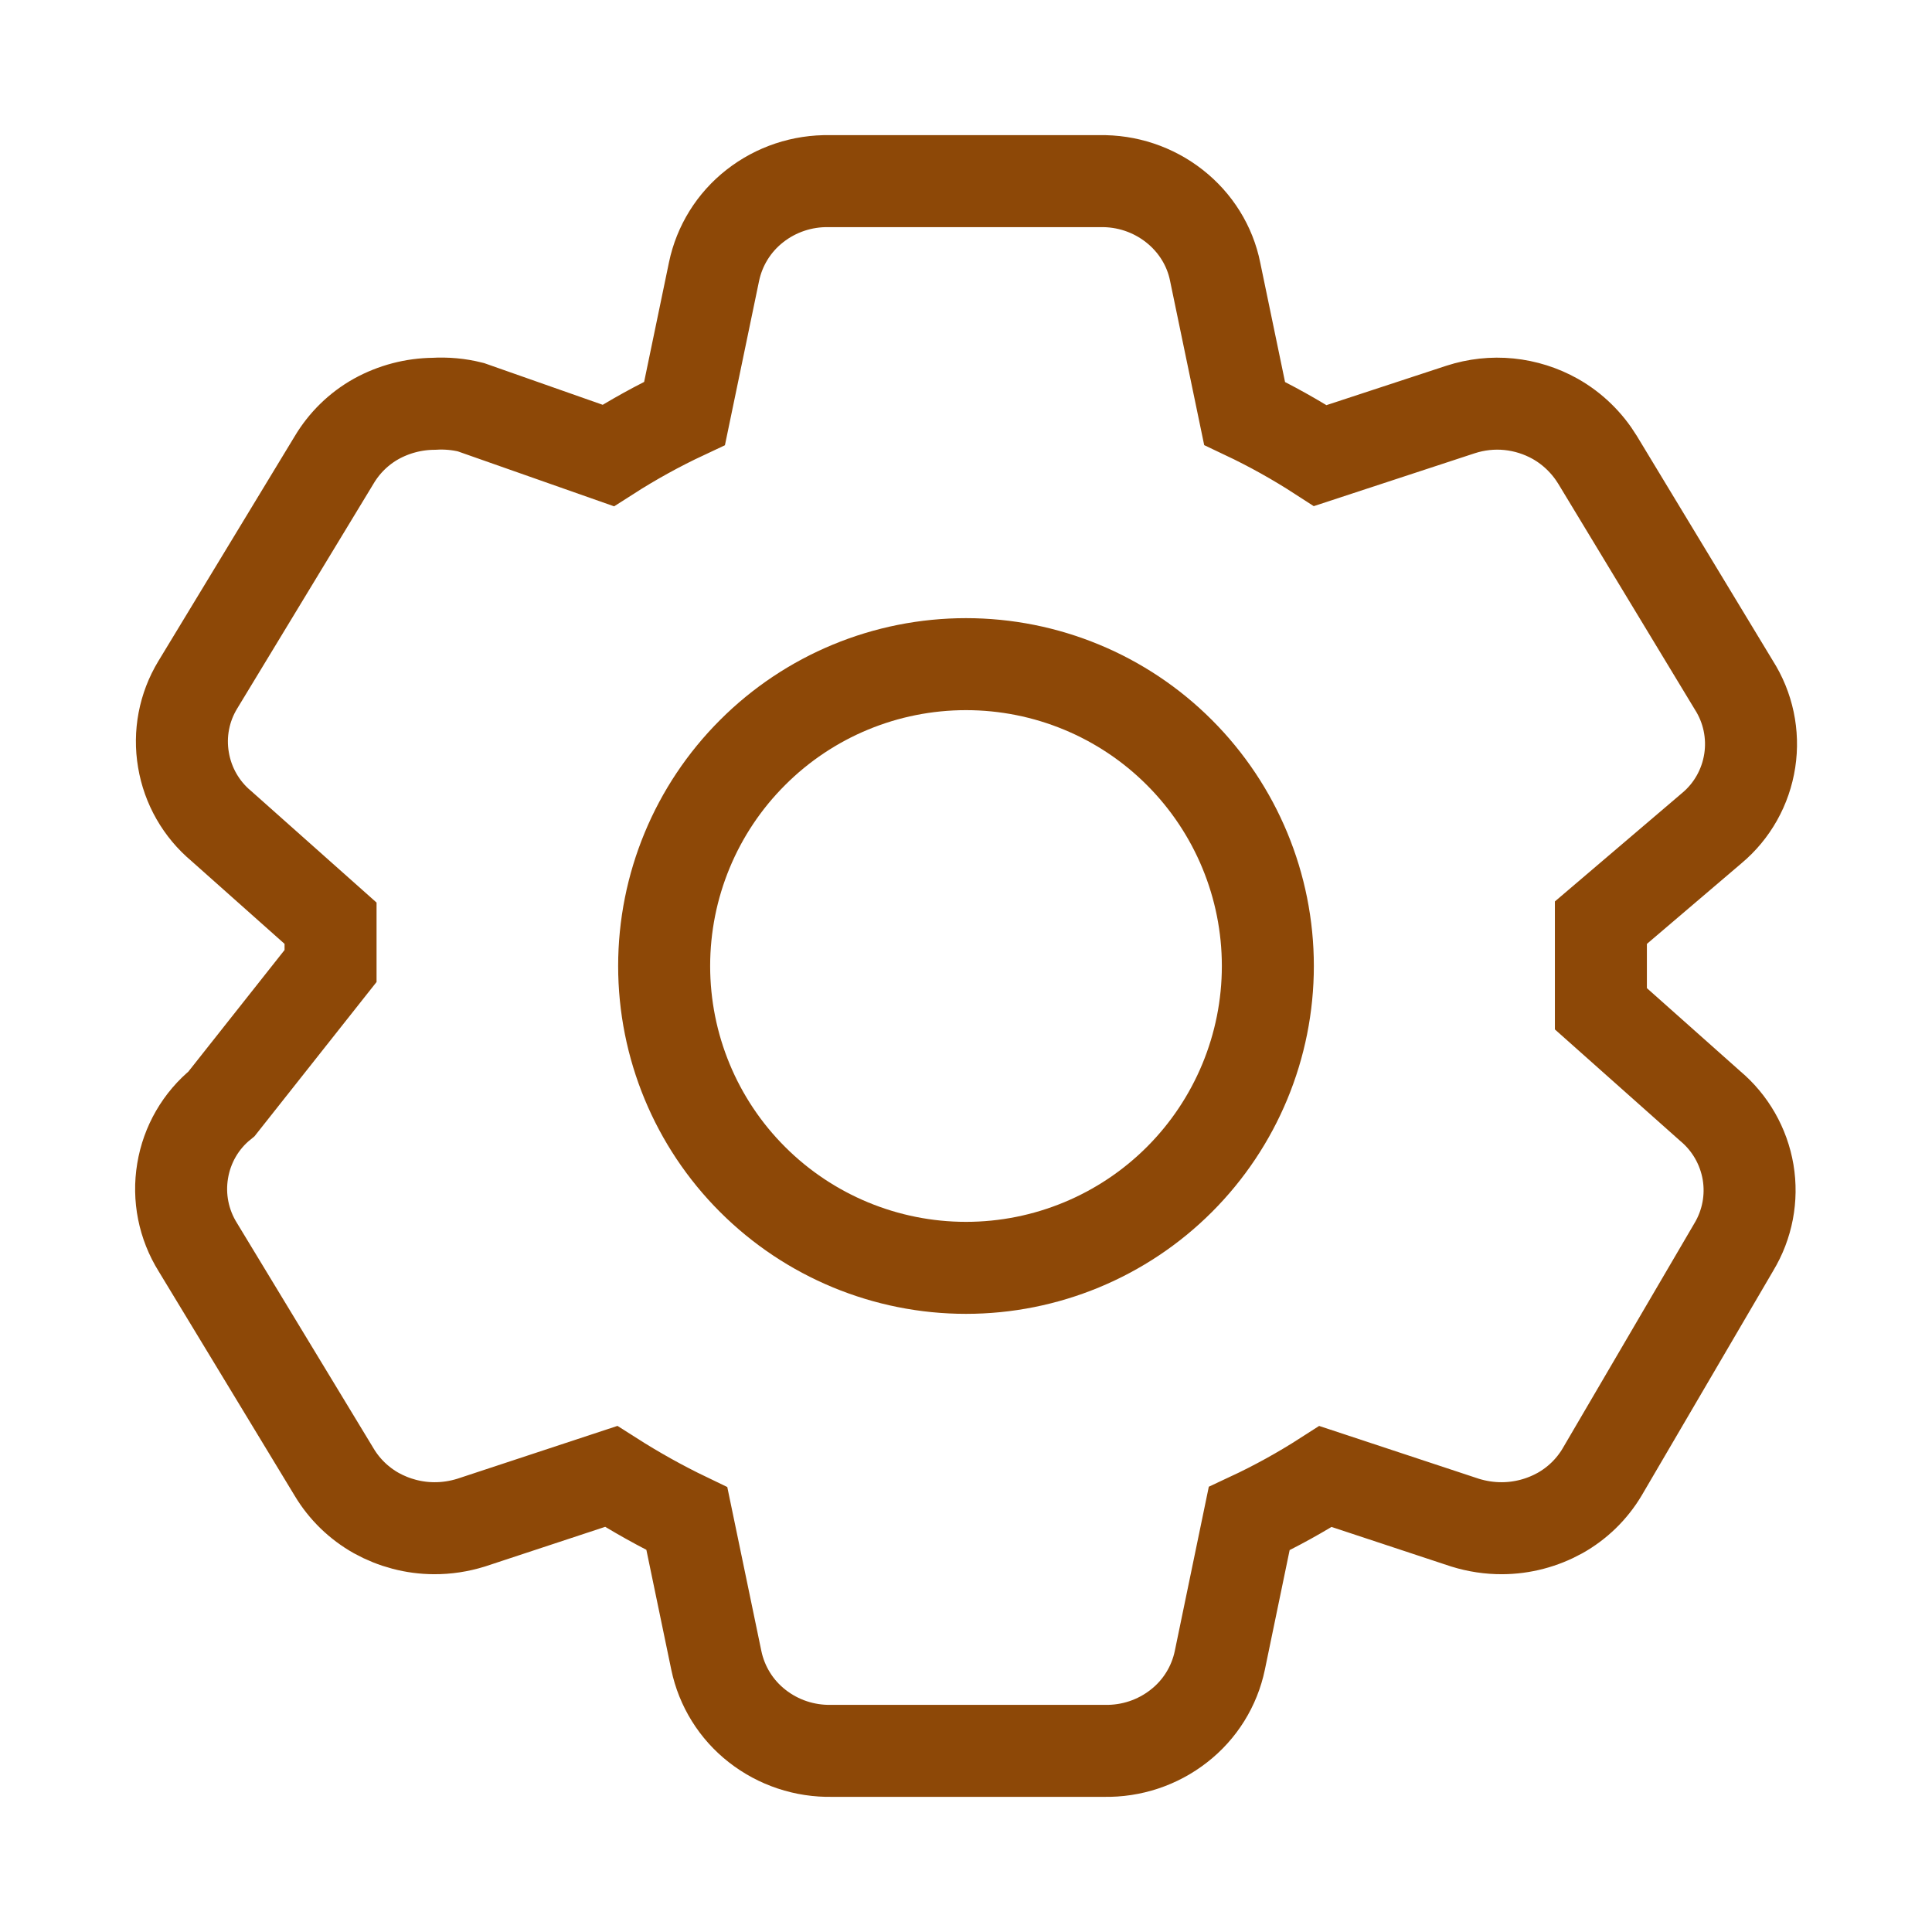
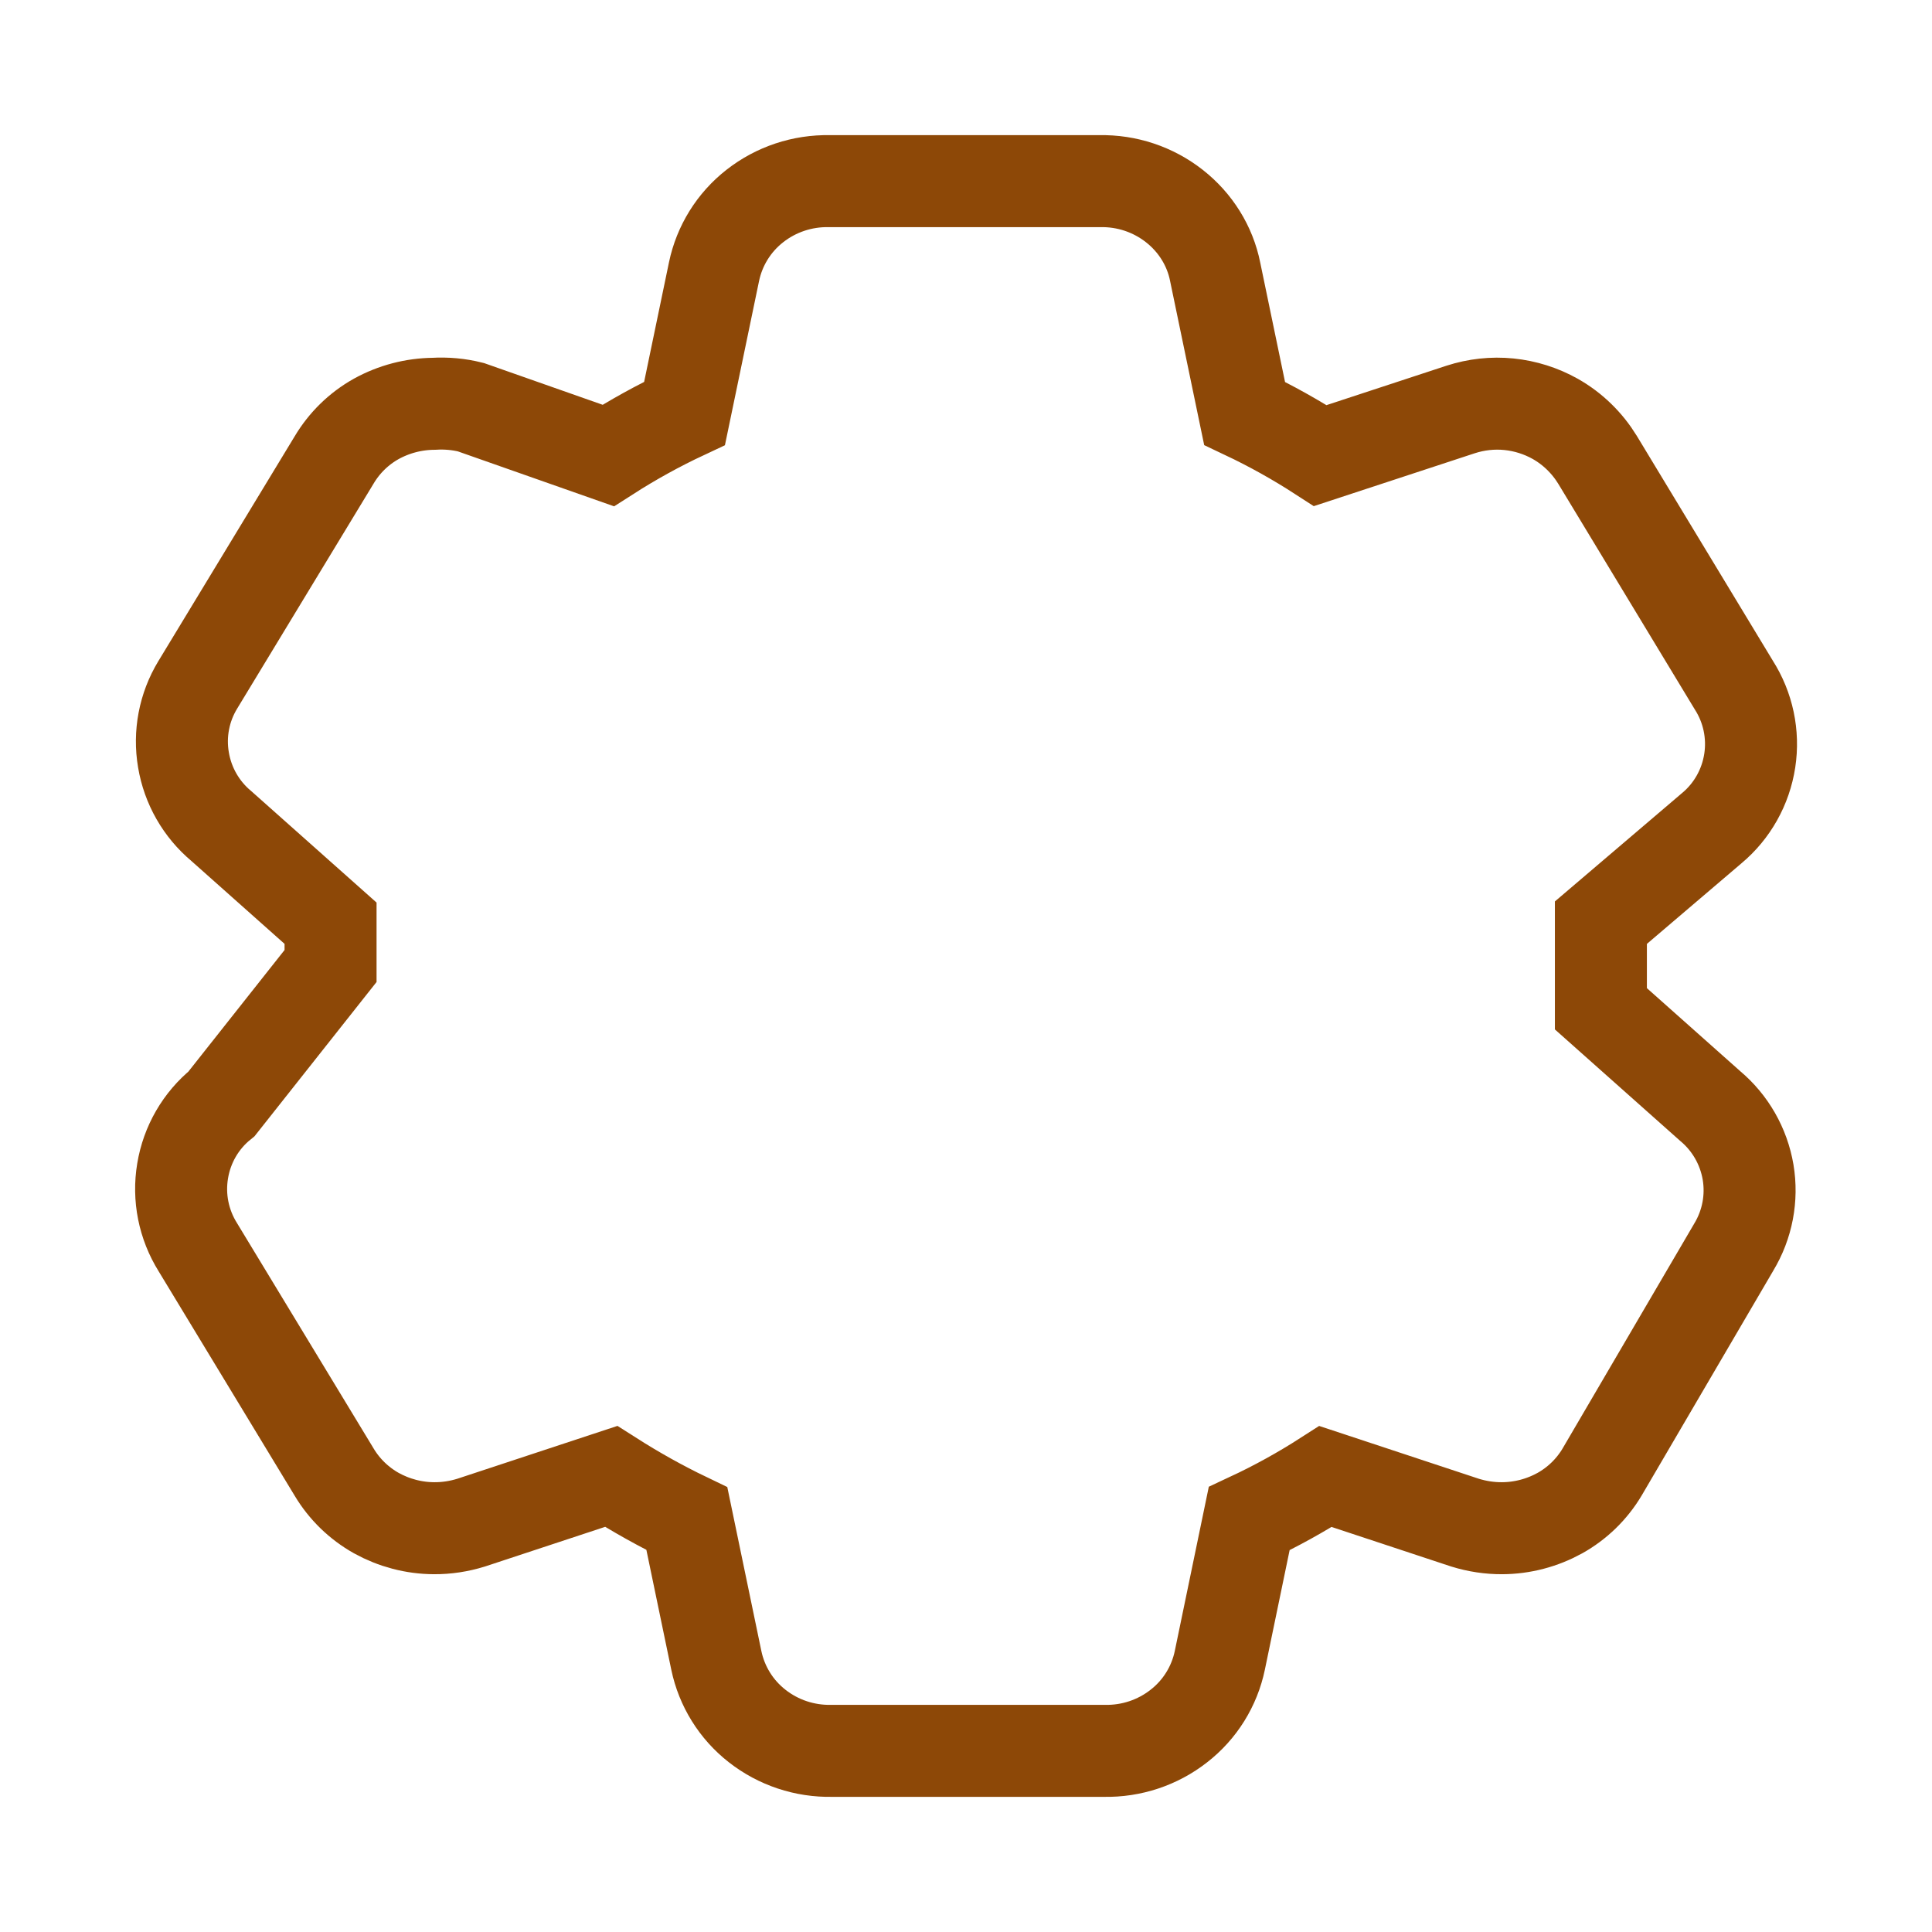
<svg xmlns="http://www.w3.org/2000/svg" width="21" height="21" viewBox="0 0 21 21" fill="none">
  <path d="M17.401 10.965L18.588 12.021C18.807 12.204 18.953 12.459 19.001 12.741C19.048 13.022 18.993 13.311 18.845 13.556L17.415 15.999C17.304 16.186 17.145 16.341 16.955 16.447C16.763 16.553 16.547 16.61 16.328 16.611C16.192 16.612 16.056 16.591 15.926 16.551L14.408 16.049C14.142 16.22 13.865 16.373 13.578 16.507L13.259 18.047C13.2 18.33 13.043 18.583 12.814 18.761C12.583 18.942 12.297 19.037 12.003 19.031H9.041C8.747 19.037 8.461 18.942 8.23 18.761C8.002 18.583 7.845 18.33 7.786 18.047L7.466 16.507C7.183 16.371 6.908 16.217 6.643 16.048L5.119 16.551C4.989 16.591 4.854 16.612 4.718 16.611C4.498 16.61 4.283 16.553 4.091 16.447C3.902 16.341 3.743 16.187 3.632 16.001L2.15 13.556C1.996 13.309 1.937 13.015 1.985 12.728C2.032 12.441 2.182 12.181 2.408 11.998L3.593 10.5V10.035L2.406 8.979C2.187 8.796 2.041 8.541 1.994 8.259C1.946 7.978 2.001 7.689 2.149 7.445L3.631 5.001C3.742 4.814 3.9 4.659 4.09 4.553C4.282 4.447 4.497 4.391 4.716 4.389C4.851 4.381 4.987 4.393 5.118 4.426L6.611 4.951C6.878 4.78 7.155 4.627 7.441 4.493L7.761 2.953C7.82 2.67 7.977 2.417 8.205 2.239C8.436 2.058 8.722 1.963 9.016 1.969H11.953C12.247 1.963 12.533 2.058 12.764 2.239C12.994 2.419 13.152 2.672 13.208 2.953L13.528 4.493C13.813 4.628 14.087 4.781 14.351 4.952L15.876 4.451C16.046 4.396 16.224 4.376 16.402 4.394C16.579 4.412 16.75 4.466 16.905 4.553C17.096 4.661 17.253 4.816 17.365 4.999L18.845 7.445C19.001 7.689 19.063 7.982 19.019 8.268C18.975 8.555 18.829 8.816 18.606 9.002L17.401 10.029V10.965Z" stroke="#8D4807" />
-   <path d="M13.781 10.5C13.781 11.37 13.435 12.205 12.82 12.82C12.205 13.435 11.37 13.781 10.5 13.781C9.63 13.781 8.795 13.435 8.18 12.82C7.564 12.205 7.219 11.37 7.219 10.5C7.219 9.63 7.564 8.795 8.18 8.18C8.795 7.564 9.63 7.219 10.5 7.219C11.37 7.219 12.205 7.564 12.82 8.18C13.435 8.795 13.781 9.63 13.781 10.5Z" stroke="#8D4807" />
</svg>